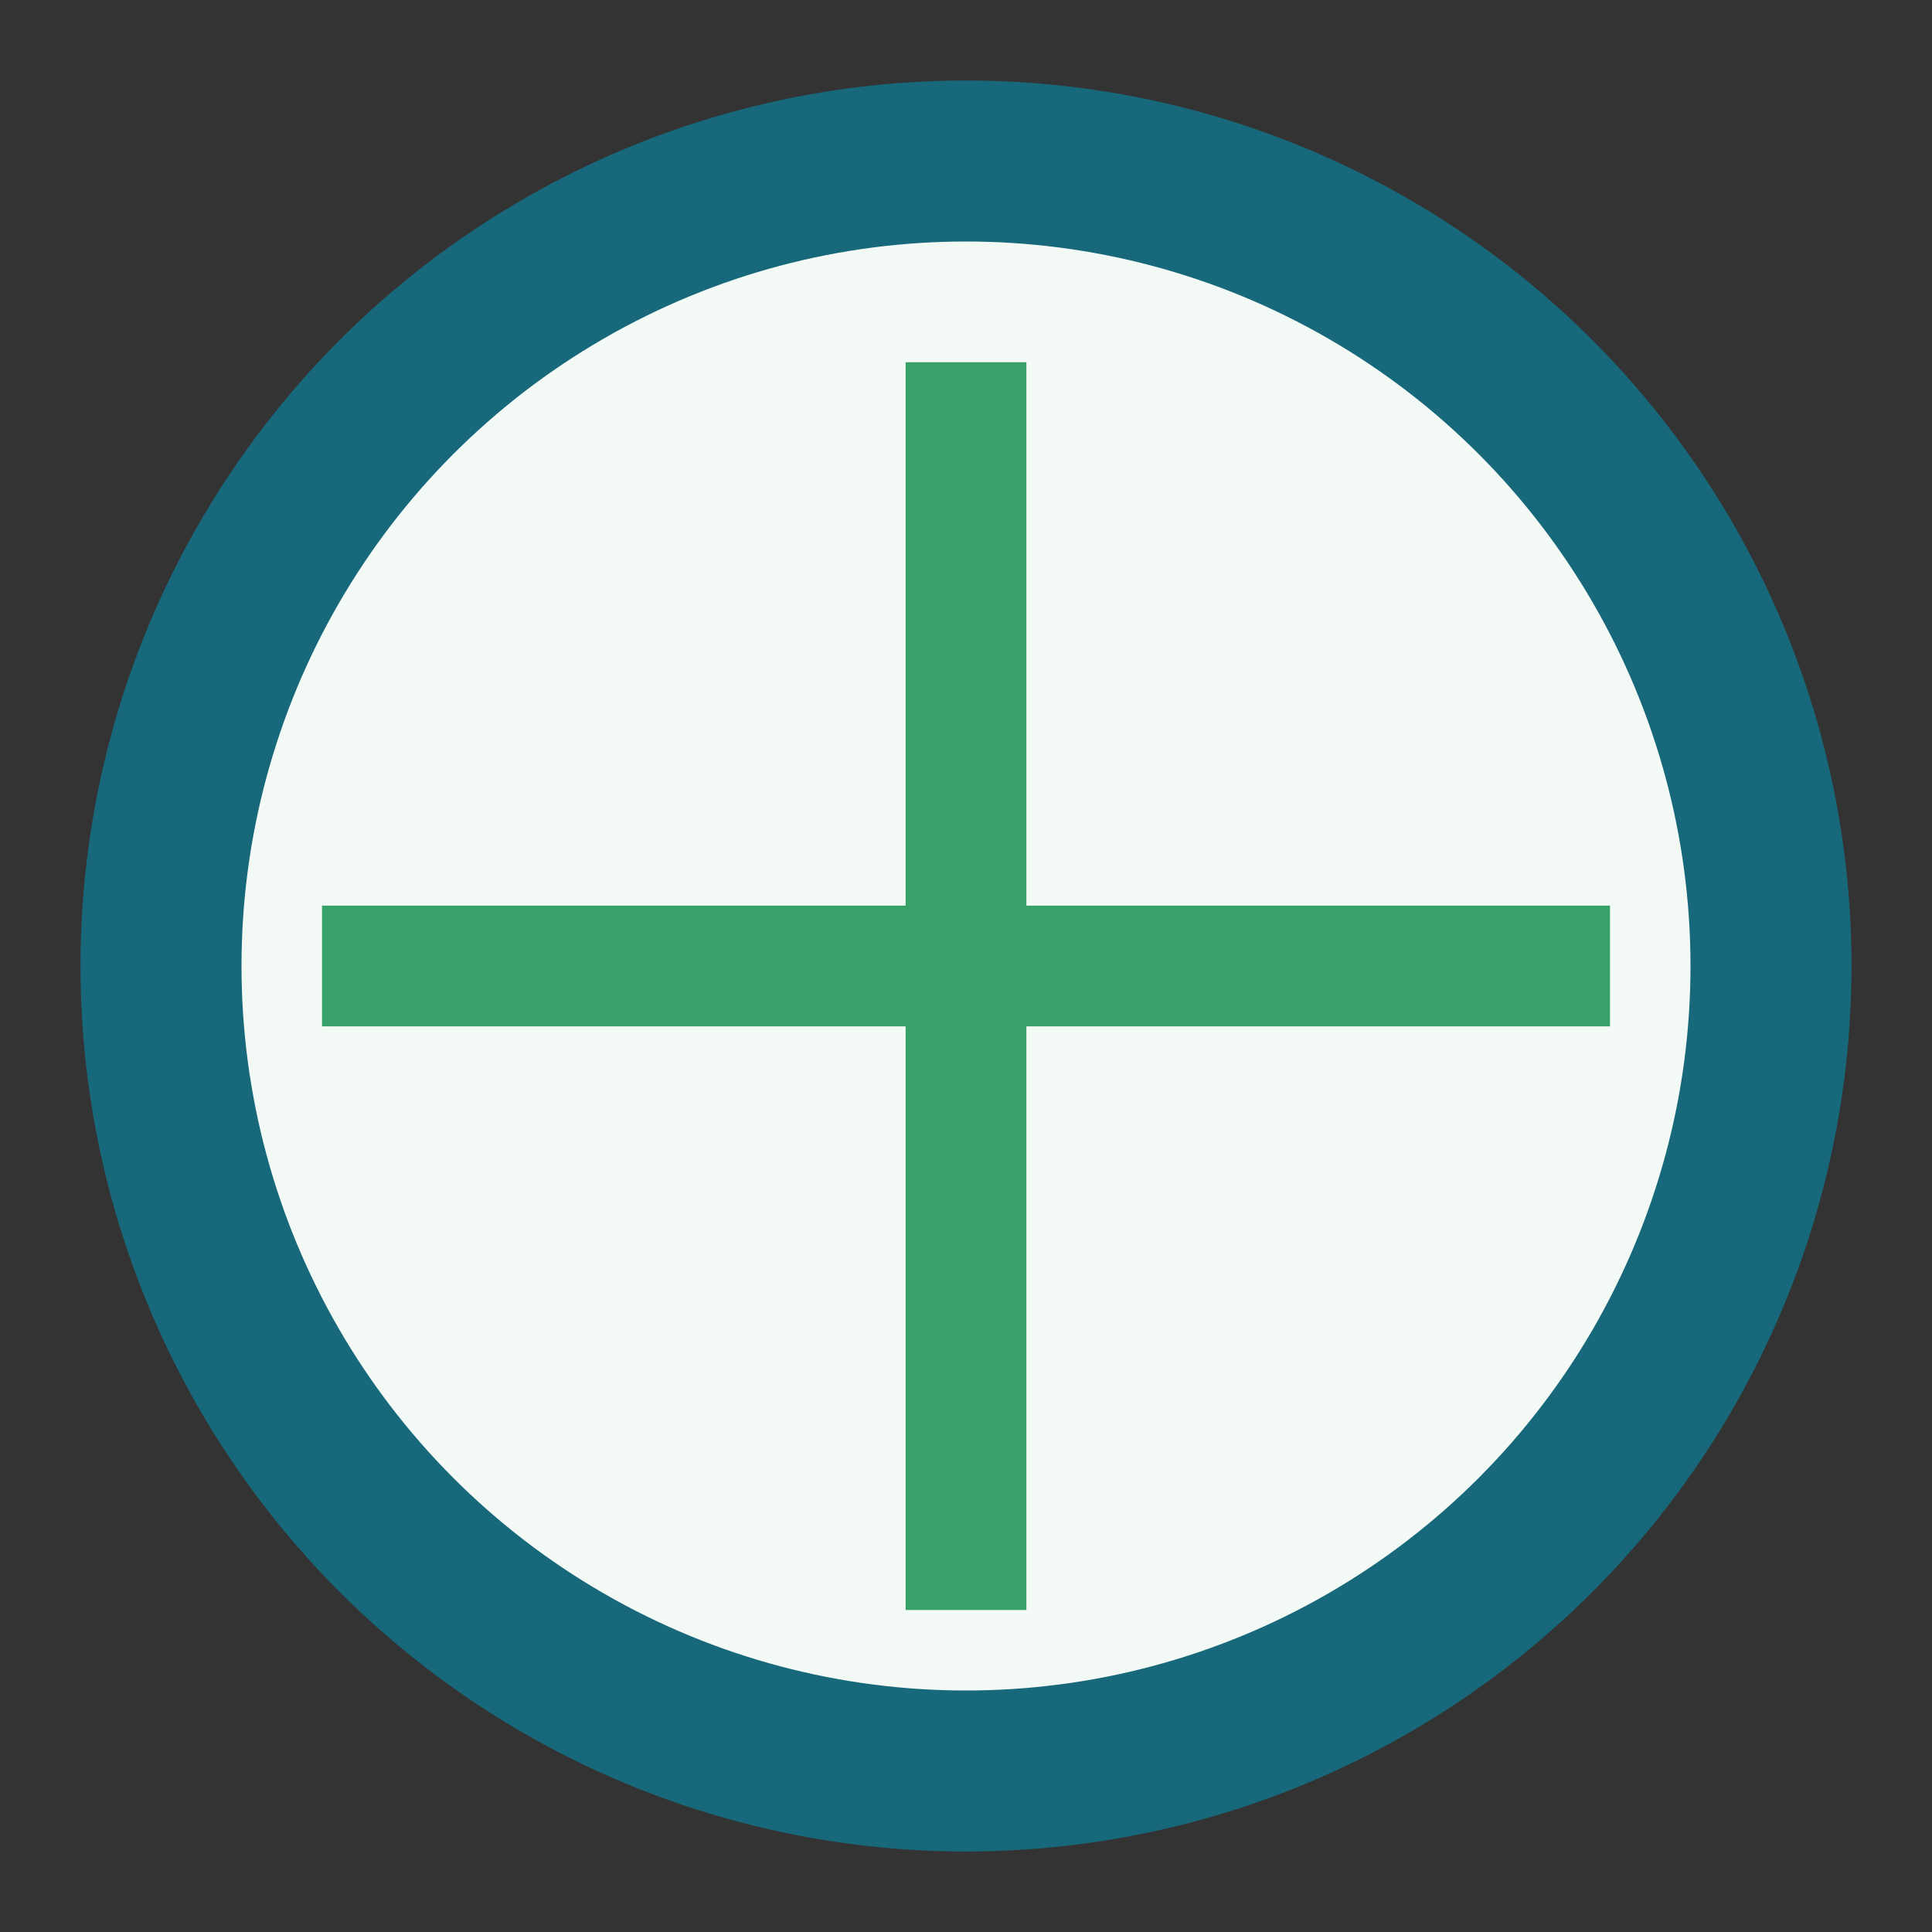
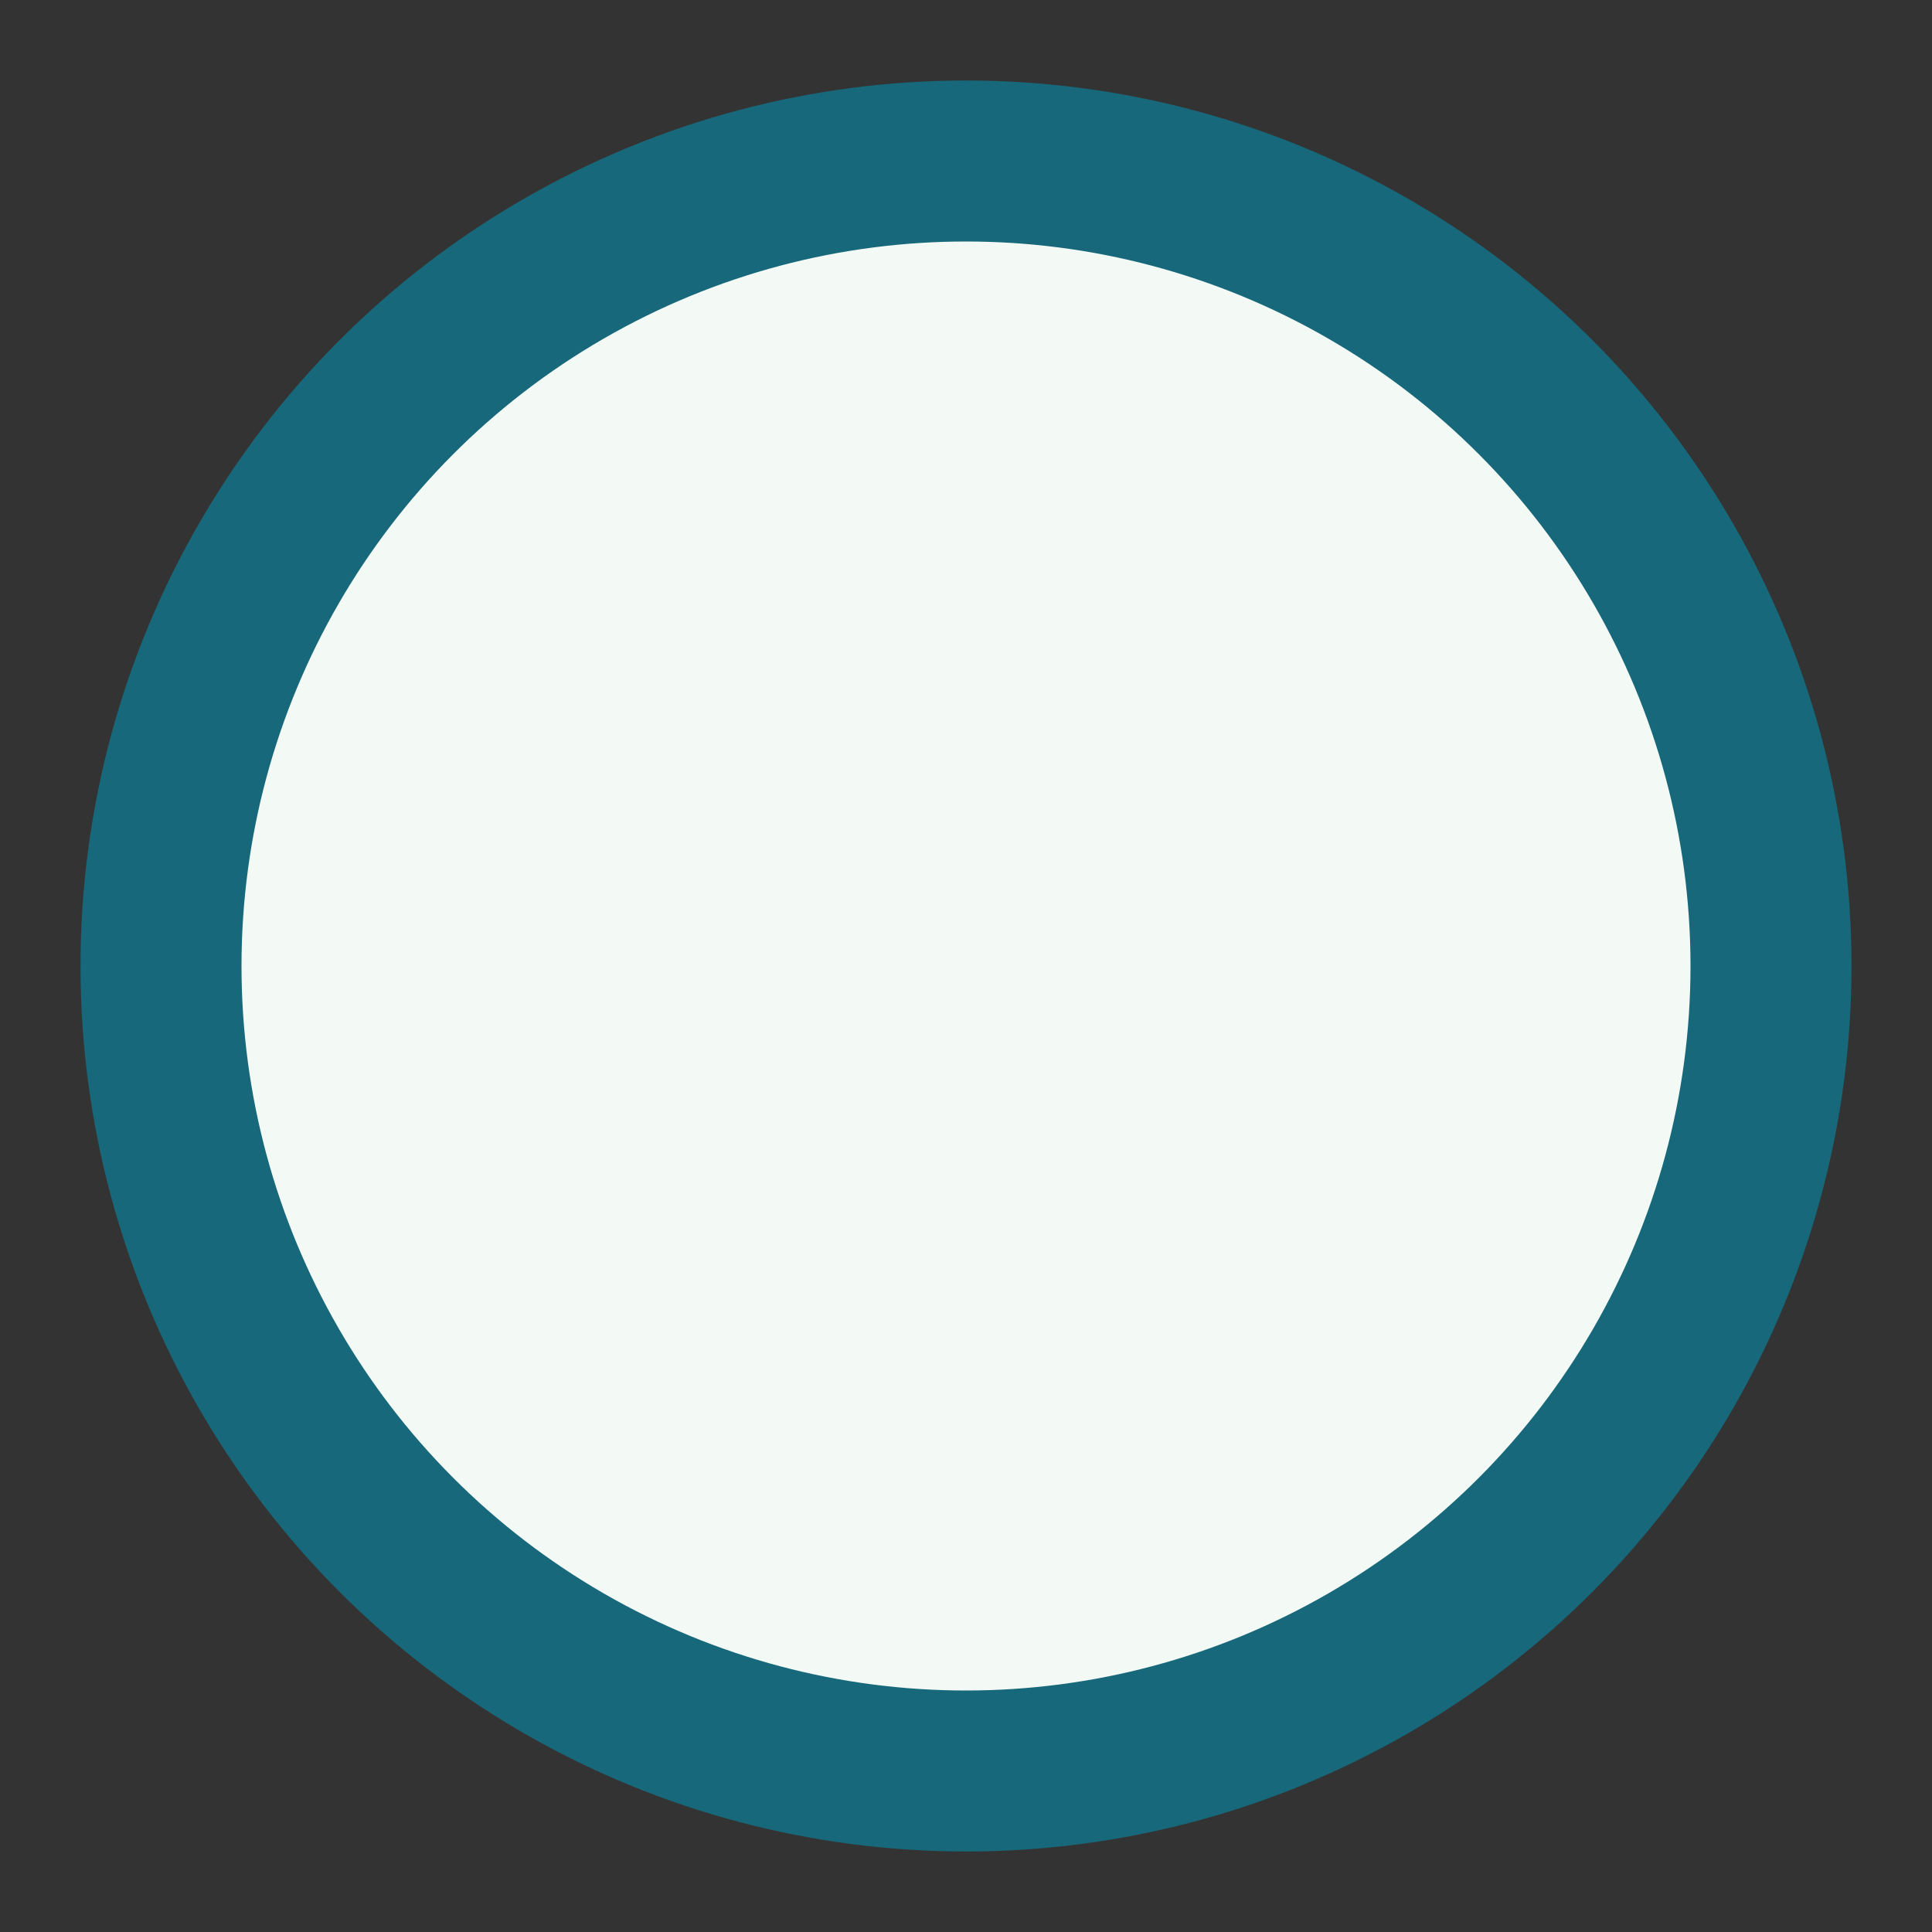
<svg xmlns="http://www.w3.org/2000/svg" width="24" height="24" viewBox="0 0 24 24">
  <rect x="0" y="0" width="24" height="24" fill="#333333" stroke="none" />
  <circle cx="12" cy="12" r="10" fill="#F3FAF5" stroke="#17687A" stroke-width="2" />
-   <path d="M4 12h16M12 4.5V20" stroke="#38A169" stroke-width="1.5" />
</svg>